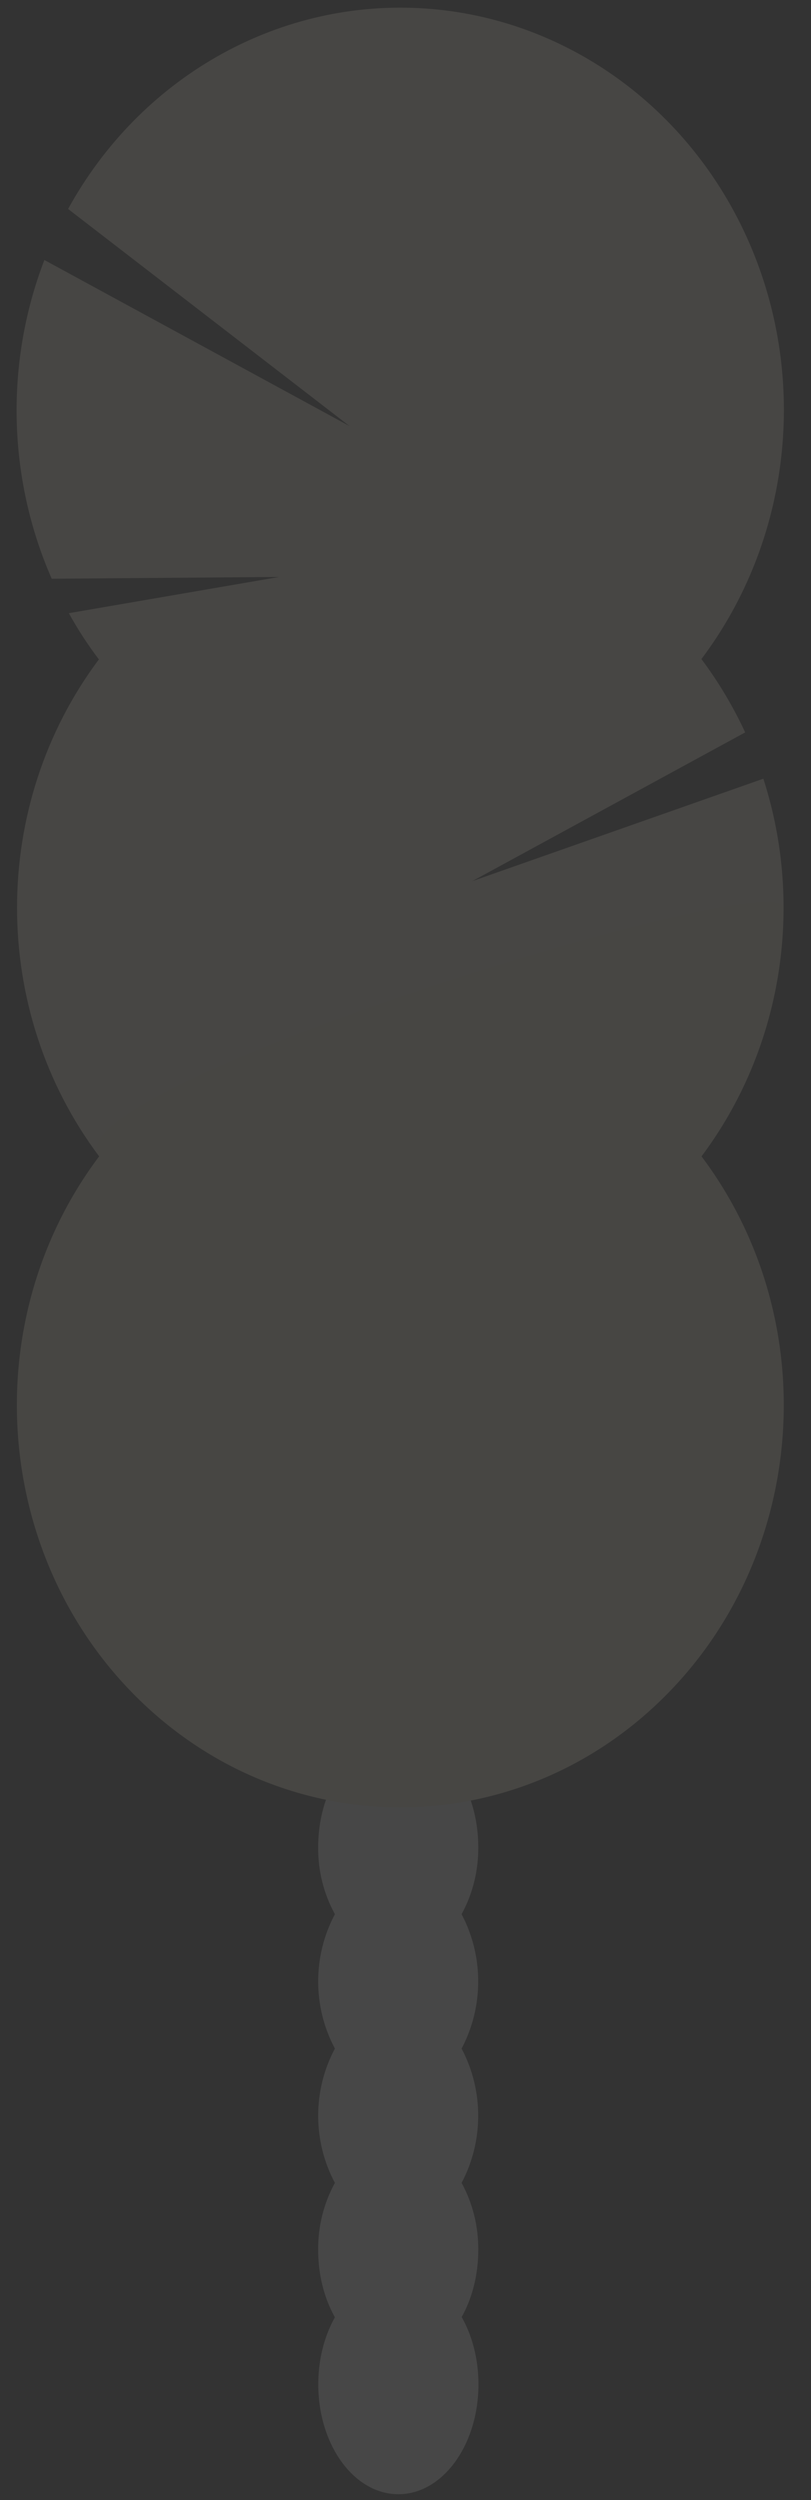
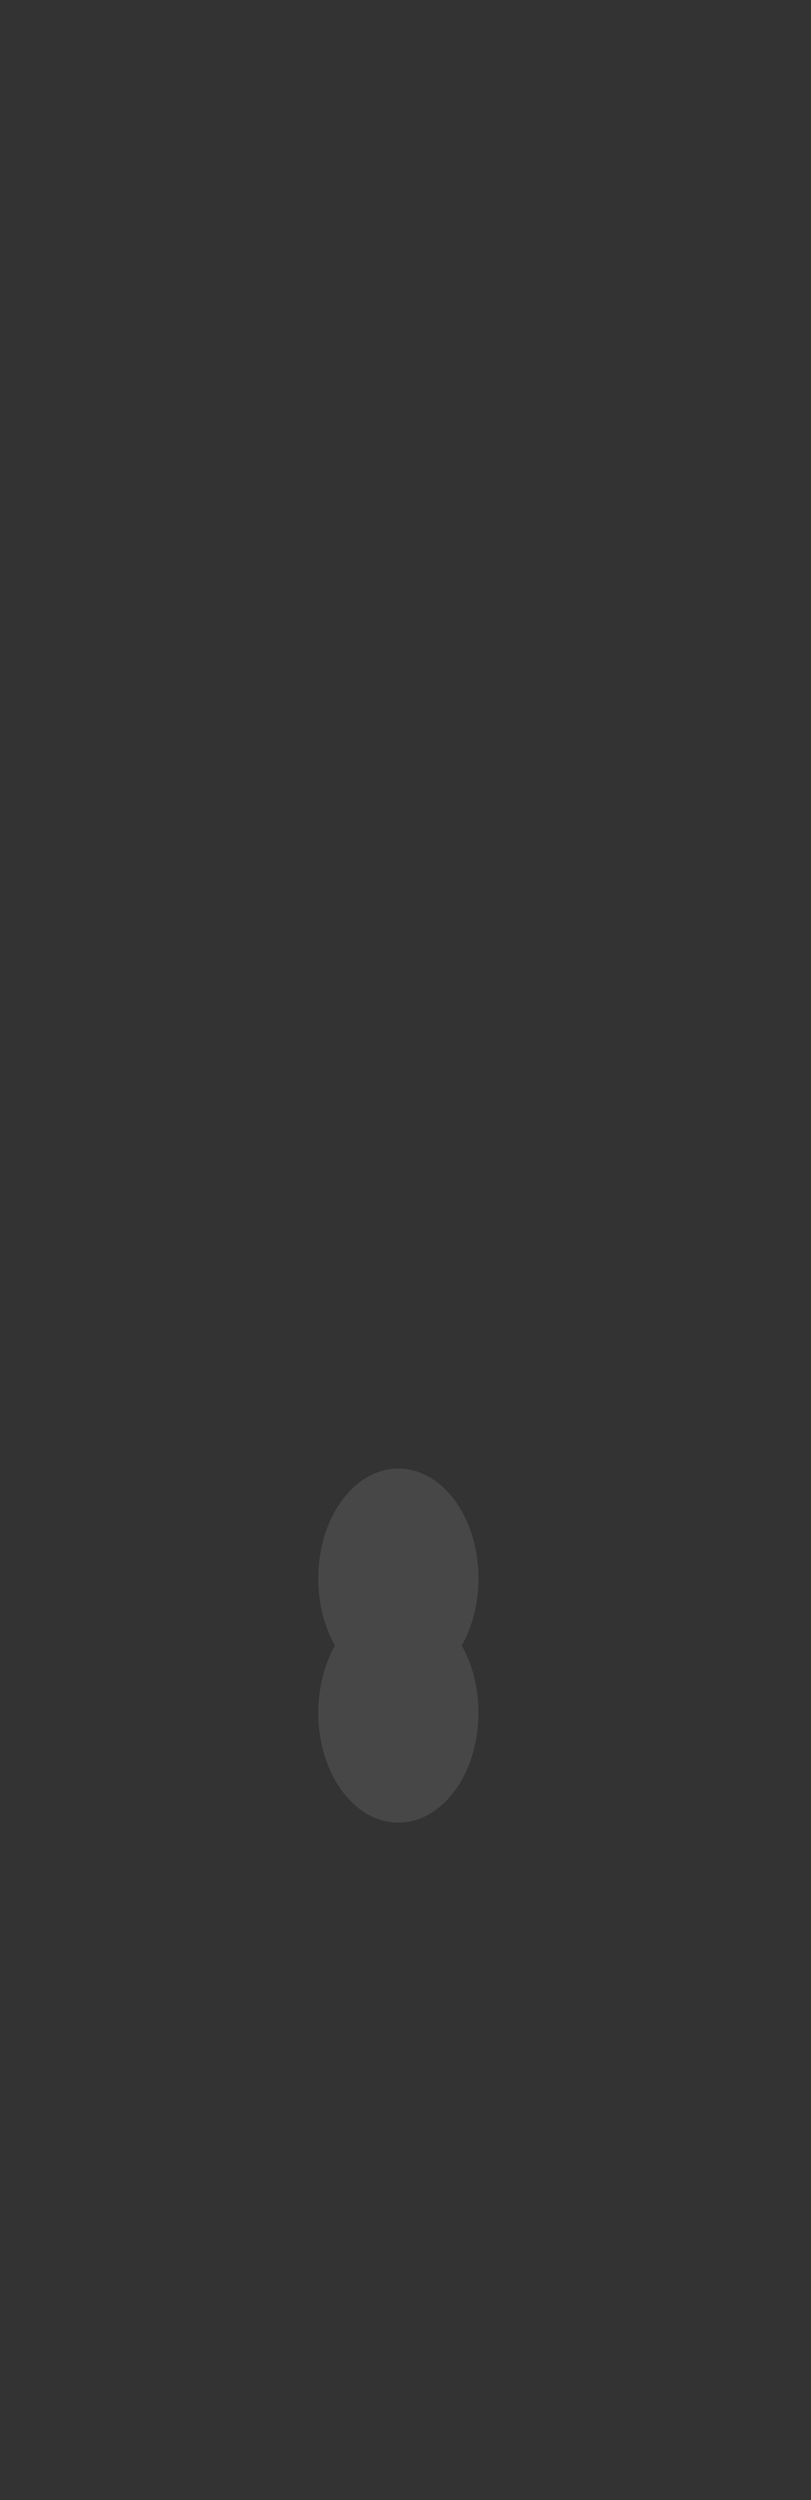
<svg xmlns="http://www.w3.org/2000/svg" width="25" height="77" viewBox="0 0 25 77" fill="none">
  <rect x="0" y="0" width="25" height="77" fill="#333333" stroke="none" />
  <g opacity="0.1">
-     <ellipse cx="12.28" cy="73.438" rx="2.469" ry="3.384" fill="#FCFCFC" />
-     <path d="M14.229 58.958C14.573 58.329 14.75 57.615 14.743 56.891C14.743 55.021 13.638 53.504 12.277 53.504C10.916 53.504 9.808 55.024 9.808 56.891C9.8 57.616 9.979 58.33 10.324 58.958C9.636 60.243 9.636 61.811 10.324 63.096C9.636 64.38 9.636 65.948 10.324 67.233C9.979 67.861 9.8 68.575 9.808 69.3C9.808 71.17 10.913 72.687 12.277 72.687C13.64 72.687 14.743 71.167 14.743 69.3C14.75 68.576 14.573 67.862 14.229 67.233C14.912 65.947 14.912 64.382 14.229 63.096C14.912 61.809 14.912 60.244 14.229 58.958Z" fill="#FCFCFC" />
    <ellipse cx="12.28" cy="52.753" rx="2.469" ry="3.384" fill="#FCFCFC" />
    <ellipse cx="12.28" cy="48.615" rx="2.469" ry="3.384" fill="#FCFCFC" />
-     <path d="M3.042 20.302C2.703 19.854 2.395 19.381 2.122 18.886L8.606 17.77L1.594 17.825C0.234 14.724 0.152 11.174 1.368 8.008L10.777 13.125L2.099 6.436C4.311 2.416 8.482 0.028 12.906 0.25C17.33 0.471 21.265 3.265 23.101 7.489C24.936 11.712 24.366 16.656 21.622 20.299C22.147 21 22.599 21.757 22.971 22.558L14.557 27.14L23.531 23.984C24.811 27.95 24.094 32.325 21.625 35.616C25.442 40.692 24.892 47.99 20.363 52.377C15.834 56.763 8.847 56.763 4.318 52.377C-0.212 47.99 -0.761 40.692 3.056 35.616C-0.318 31.122 -0.318 24.793 3.056 20.299L3.042 20.302Z" fill="#FFF5DE" />
-     <path opacity="0.1" d="M24.152 27.961C24.156 30.739 23.265 33.438 21.622 35.619C25.439 40.695 24.89 47.993 20.36 52.38C15.831 56.766 8.844 56.766 4.315 52.38C-0.214 47.993 -0.764 40.695 3.054 35.619C1.464 33.512 24.152 26.571 24.152 27.961Z" fill="#CBDFB7" />
  </g>
</svg>